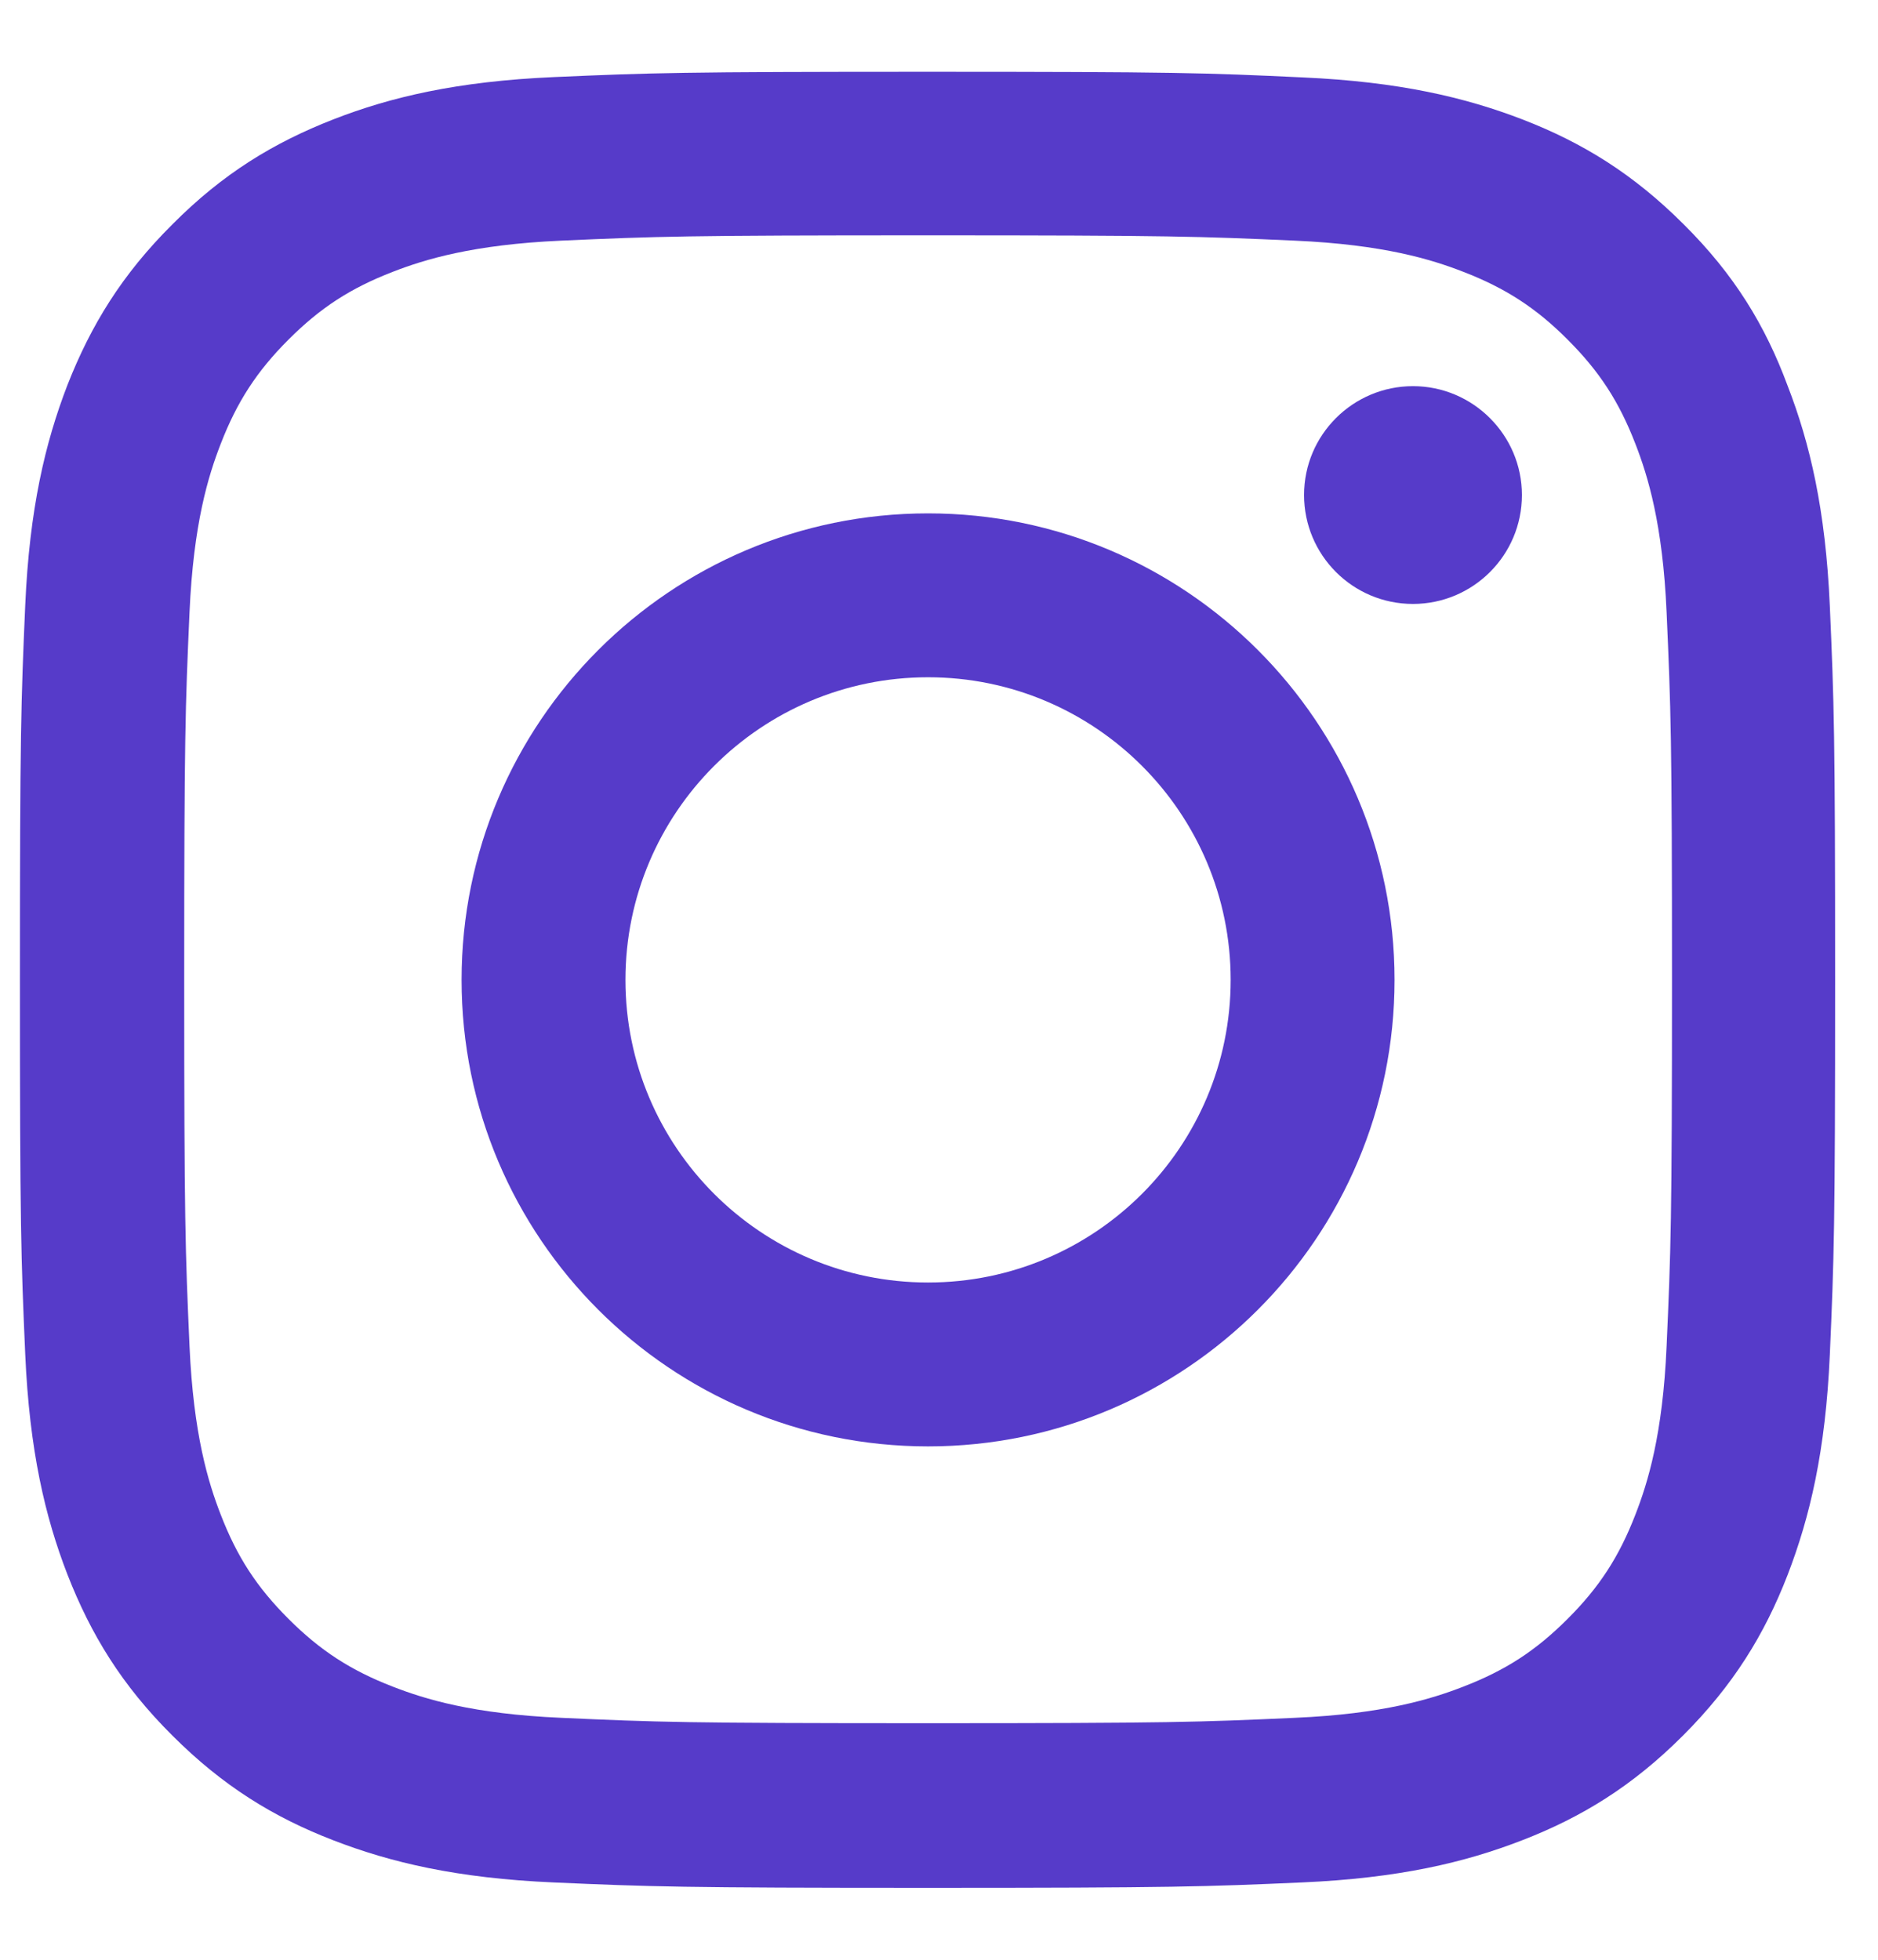
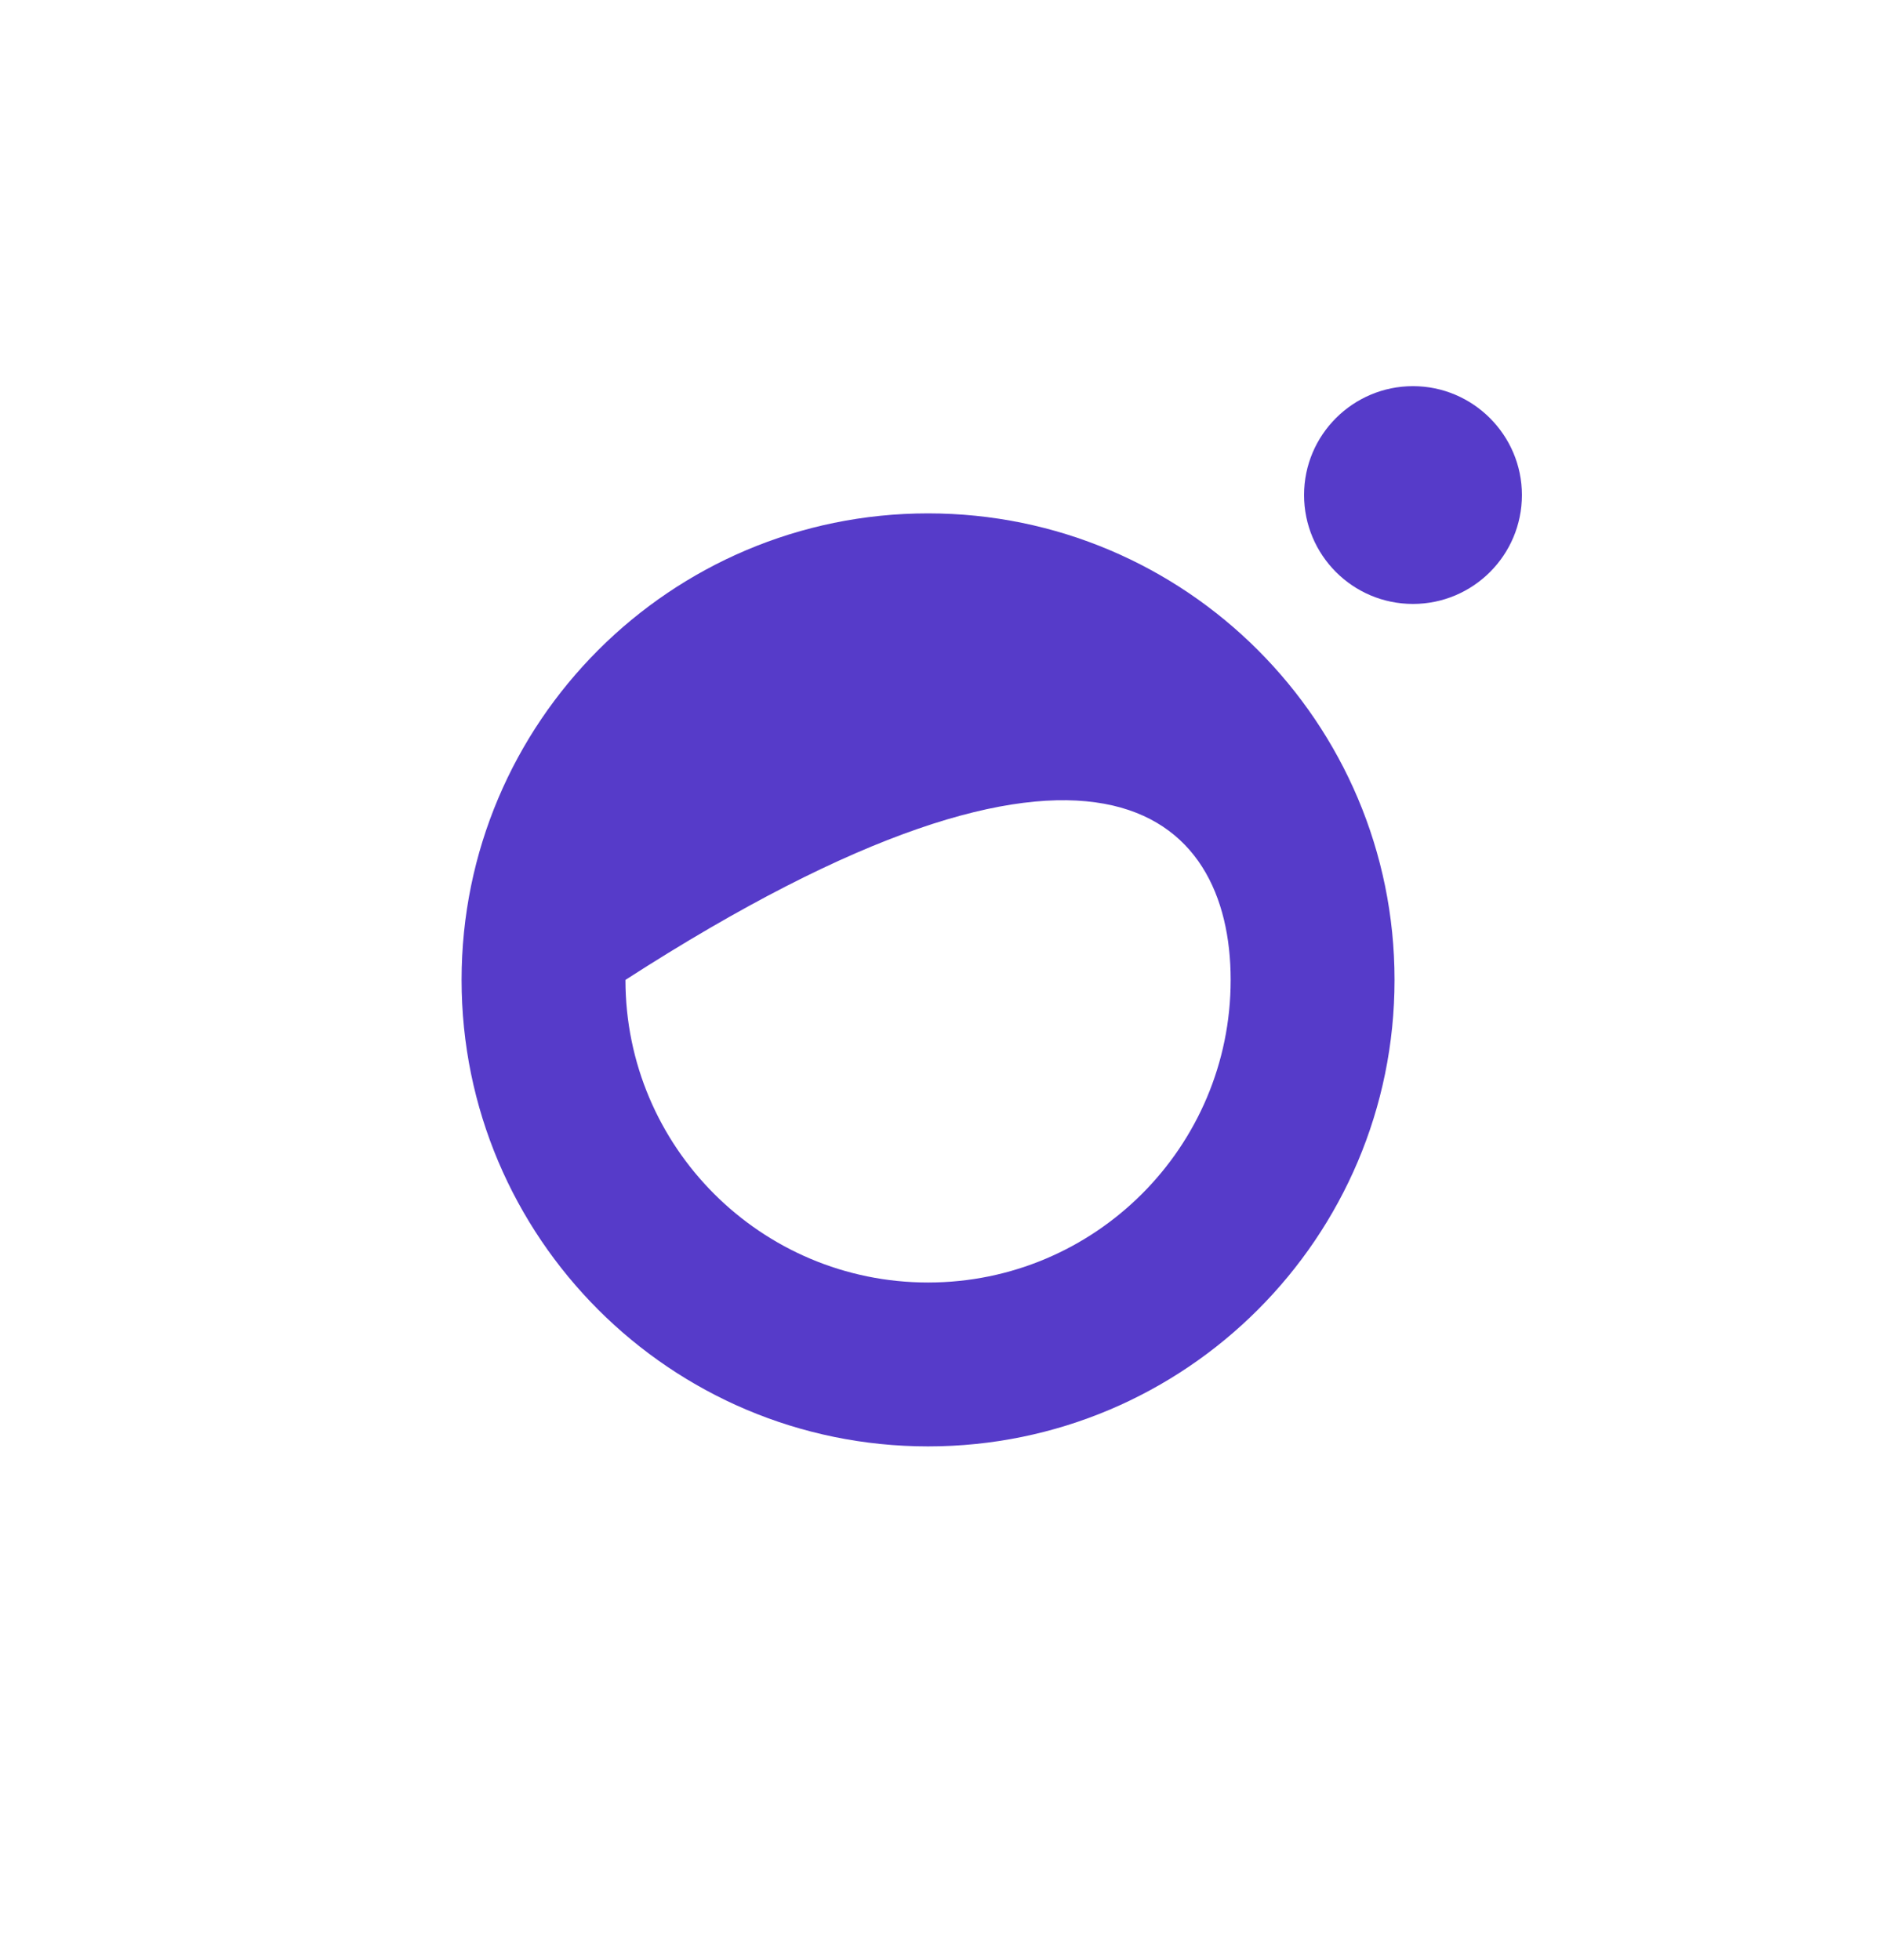
<svg xmlns="http://www.w3.org/2000/svg" width="23" height="24" viewBox="0 0 23 24" fill="none">
  <g clip-path="url(#clip0_441_413)">
-     <path d="M11.366 2.882C14.338 2.882 14.69 2.895 15.858 2.947C16.944 2.995 17.531 3.177 17.922 3.329C18.439 3.529 18.813 3.772 19.199 4.159C19.59 4.55 19.829 4.919 20.029 5.436C20.181 5.827 20.364 6.418 20.411 7.5C20.463 8.673 20.477 9.025 20.477 11.992C20.477 14.964 20.463 15.316 20.411 16.484C20.364 17.57 20.181 18.157 20.029 18.548C19.829 19.065 19.586 19.439 19.199 19.825C18.808 20.216 18.439 20.455 17.922 20.655C17.531 20.807 16.94 20.99 15.858 21.037C14.685 21.09 14.333 21.103 11.366 21.103C8.394 21.103 8.043 21.09 6.874 21.037C5.788 20.99 5.201 20.807 4.81 20.655C4.293 20.455 3.92 20.212 3.533 19.825C3.142 19.434 2.903 19.065 2.703 18.548C2.551 18.157 2.369 17.566 2.321 16.484C2.269 15.311 2.256 14.96 2.256 11.992C2.256 9.021 2.269 8.669 2.321 7.5C2.369 6.414 2.551 5.827 2.703 5.436C2.903 4.919 3.146 4.546 3.533 4.159C3.924 3.768 4.293 3.529 4.81 3.329C5.201 3.177 5.792 2.995 6.874 2.947C8.043 2.895 8.394 2.882 11.366 2.882ZM11.366 0.879C8.347 0.879 7.969 0.892 6.783 0.944C5.601 0.996 4.788 1.187 4.085 1.461C3.35 1.748 2.729 2.126 2.112 2.747C1.491 3.364 1.113 3.985 0.826 4.715C0.553 5.423 0.361 6.231 0.309 7.413C0.257 8.603 0.244 8.981 0.244 12.001C0.244 15.02 0.257 15.398 0.309 16.584C0.361 17.766 0.553 18.578 0.826 19.282C1.113 20.017 1.491 20.638 2.112 21.255C2.729 21.872 3.35 22.254 4.08 22.536C4.788 22.81 5.597 23.001 6.778 23.053C7.964 23.105 8.342 23.119 11.362 23.119C14.381 23.119 14.759 23.105 15.945 23.053C17.127 23.001 17.939 22.81 18.643 22.536C19.373 22.254 19.994 21.872 20.611 21.255C21.228 20.638 21.61 20.017 21.893 19.287C22.166 18.578 22.358 17.77 22.41 16.589C22.462 15.403 22.475 15.025 22.475 12.005C22.475 8.986 22.462 8.608 22.41 7.422C22.358 6.24 22.166 5.428 21.893 4.724C21.619 3.985 21.241 3.364 20.62 2.747C20.003 2.13 19.382 1.748 18.652 1.465C17.944 1.192 17.136 1.001 15.954 0.948C14.764 0.892 14.386 0.879 11.366 0.879Z" fill="#563BC9" />
-     <path d="M11.366 6.287C8.212 6.287 5.653 8.846 5.653 12C5.653 15.154 8.212 17.713 11.366 17.713C14.52 17.713 17.079 15.154 17.079 12C17.079 8.846 14.52 6.287 11.366 6.287ZM11.366 15.706C9.32 15.706 7.66 14.046 7.66 12C7.66 9.954 9.32 8.294 11.366 8.294C13.412 8.294 15.072 9.954 15.072 12C15.072 14.046 13.412 15.706 11.366 15.706Z" fill="#563BC9" />
+     <path d="M11.366 6.287C8.212 6.287 5.653 8.846 5.653 12C5.653 15.154 8.212 17.713 11.366 17.713C14.52 17.713 17.079 15.154 17.079 12C17.079 8.846 14.52 6.287 11.366 6.287ZM11.366 15.706C9.32 15.706 7.66 14.046 7.66 12C13.412 8.294 15.072 9.954 15.072 12C15.072 14.046 13.412 15.706 11.366 15.706Z" fill="#563BC9" />
    <path d="M18.639 6.062C18.639 6.801 18.039 7.396 17.305 7.396C16.566 7.396 15.971 6.797 15.971 6.062C15.971 5.324 16.571 4.729 17.305 4.729C18.039 4.729 18.639 5.328 18.639 6.062Z" fill="#563BC9" />
  </g>
  <defs>
    <clipPath id="clip0_441_413">
      <rect width="22.244" height="22.244" fill="white" transform="translate(0.244 0.879)" />
    </clipPath>
  </defs>
</svg>